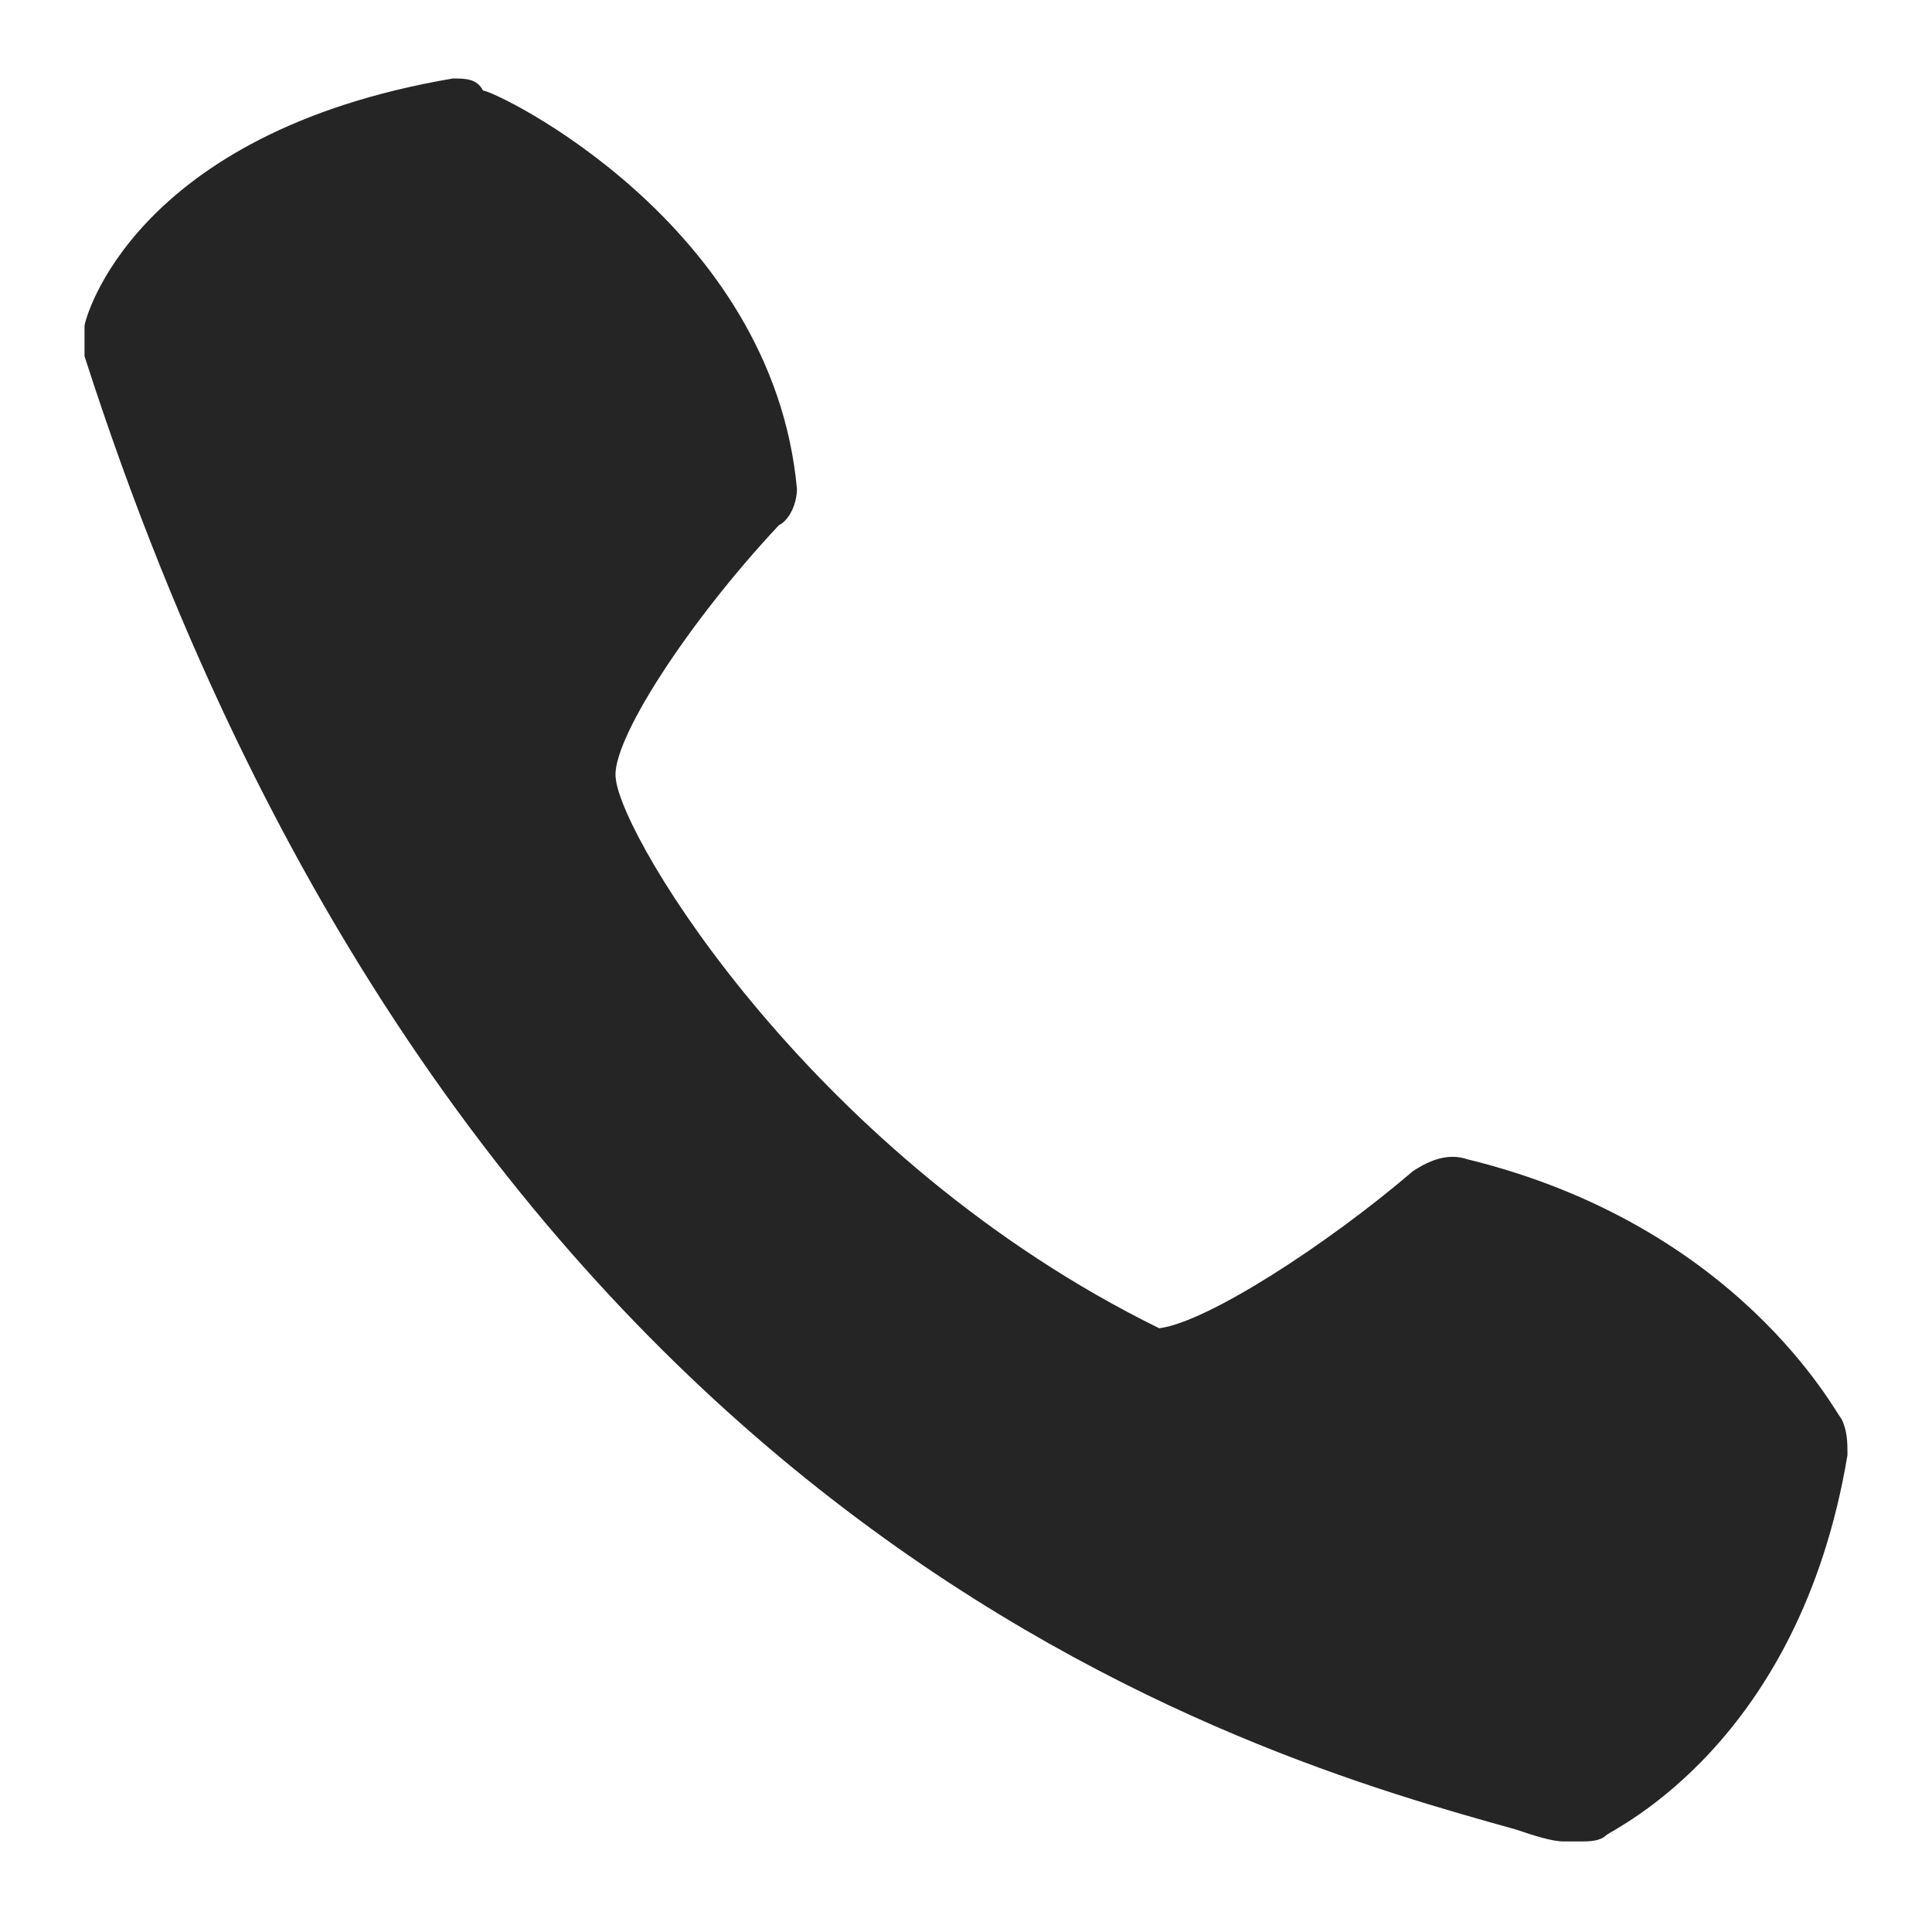
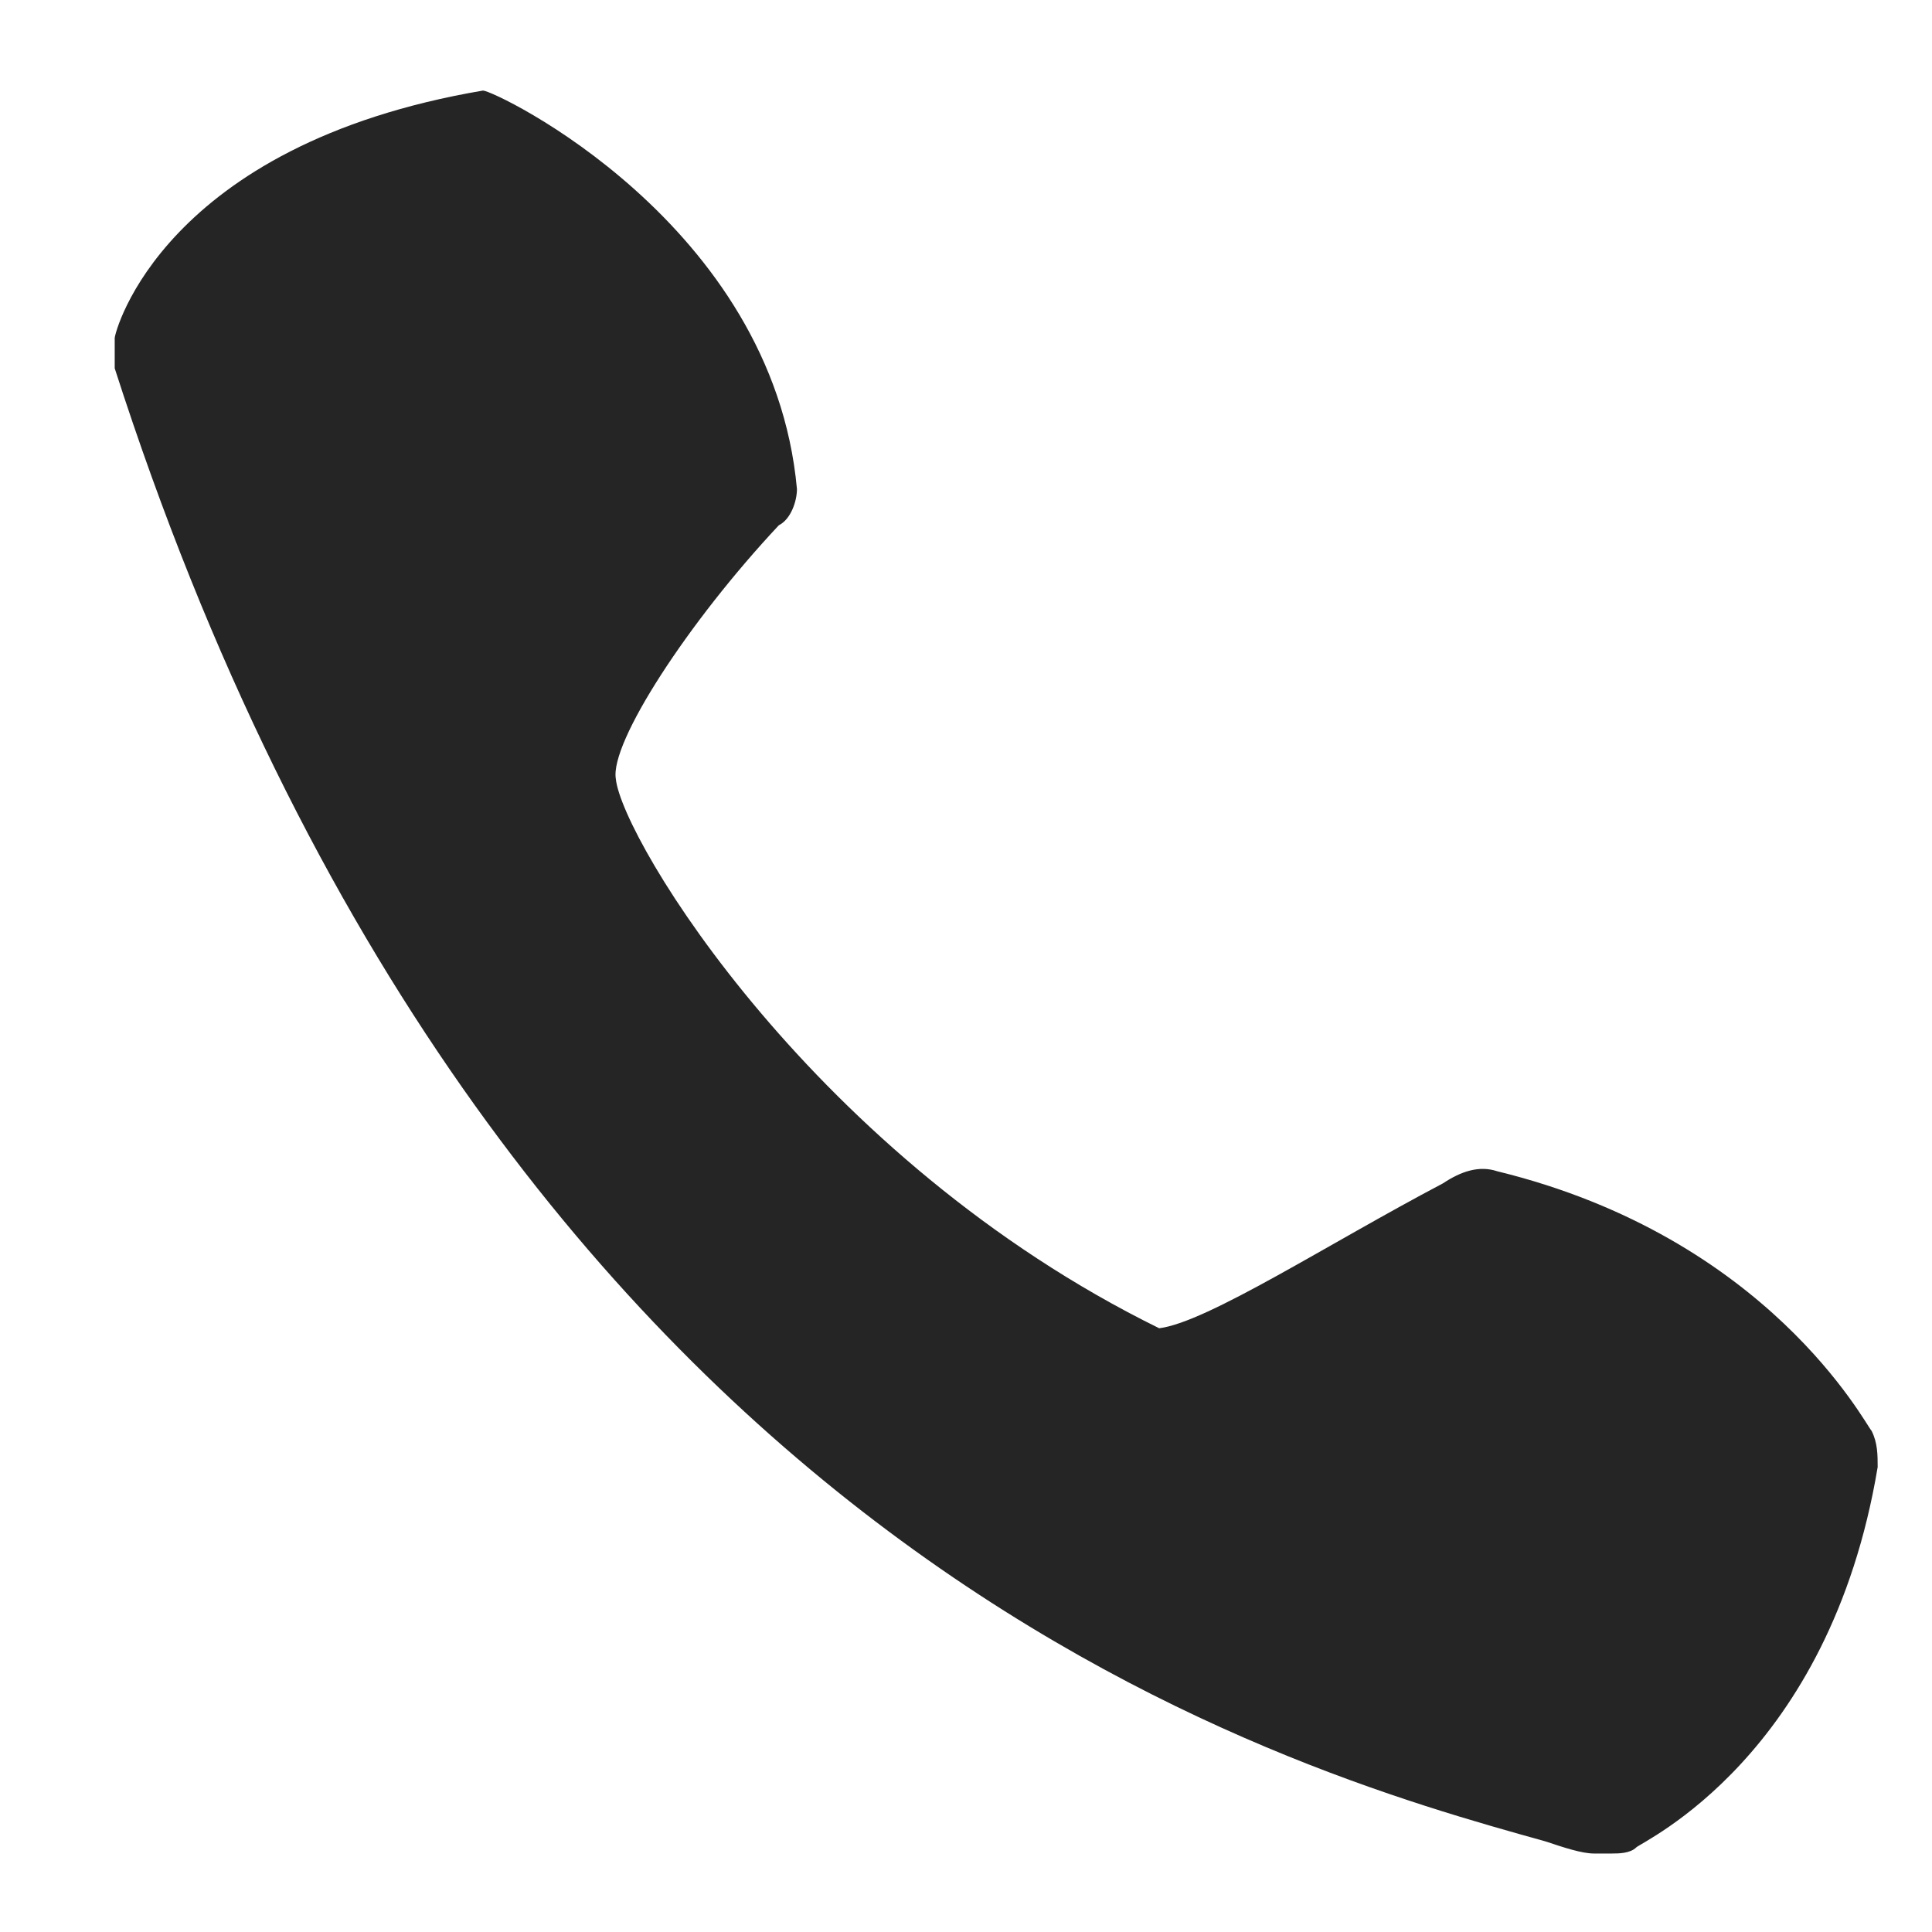
<svg xmlns="http://www.w3.org/2000/svg" version="1.1" id="圖層_1" x="0px" y="0px" viewBox="0 0 32 32" style="enable-background:new 0 0 32 32;" xml:space="preserve">
  <style type="text/css">
	.st0{fill:#252525;}
</style>
  <g>
-     <path class="st0" d="M13.2,8.1c-0.4-4.4-5-6.6-5.2-6.6C7.9,1.3,7.7,1.3,7.5,1.3c-5.3,0.9-6.1,4-6.1,4.1c0,0.2,0,0.4,0,0.5   c6.3,19.6,19.4,23.2,23.7,24.4c0.3,0.1,0.6,0.2,0.8,0.2c0.1,0,0.2,0,0.3,0c0.1,0,0.3,0,0.4-0.1s3.2-1.5,4-6.3c0-0.2,0-0.4-0.1-0.6   c-0.1-0.1-1.7-3.2-6.2-4.3c-0.3-0.1-0.6,0-0.9,0.2C22,20.6,20,21.9,19.2,22c-5.7-2.8-8.9-8.1-9-9.1c-0.1-0.6,1.2-2.6,2.7-4.2   C13.1,8.6,13.2,8.3,13.2,8.1z" />
+     <path class="st0" d="M13.2,8.1c-0.4-4.4-5-6.6-5.2-6.6c-5.3,0.9-6.1,4-6.1,4.1c0,0.2,0,0.4,0,0.5   c6.3,19.6,19.4,23.2,23.7,24.4c0.3,0.1,0.6,0.2,0.8,0.2c0.1,0,0.2,0,0.3,0c0.1,0,0.3,0,0.4-0.1s3.2-1.5,4-6.3c0-0.2,0-0.4-0.1-0.6   c-0.1-0.1-1.7-3.2-6.2-4.3c-0.3-0.1-0.6,0-0.9,0.2C22,20.6,20,21.9,19.2,22c-5.7-2.8-8.9-8.1-9-9.1c-0.1-0.6,1.2-2.6,2.7-4.2   C13.1,8.6,13.2,8.3,13.2,8.1z" />
  </g>
</svg>